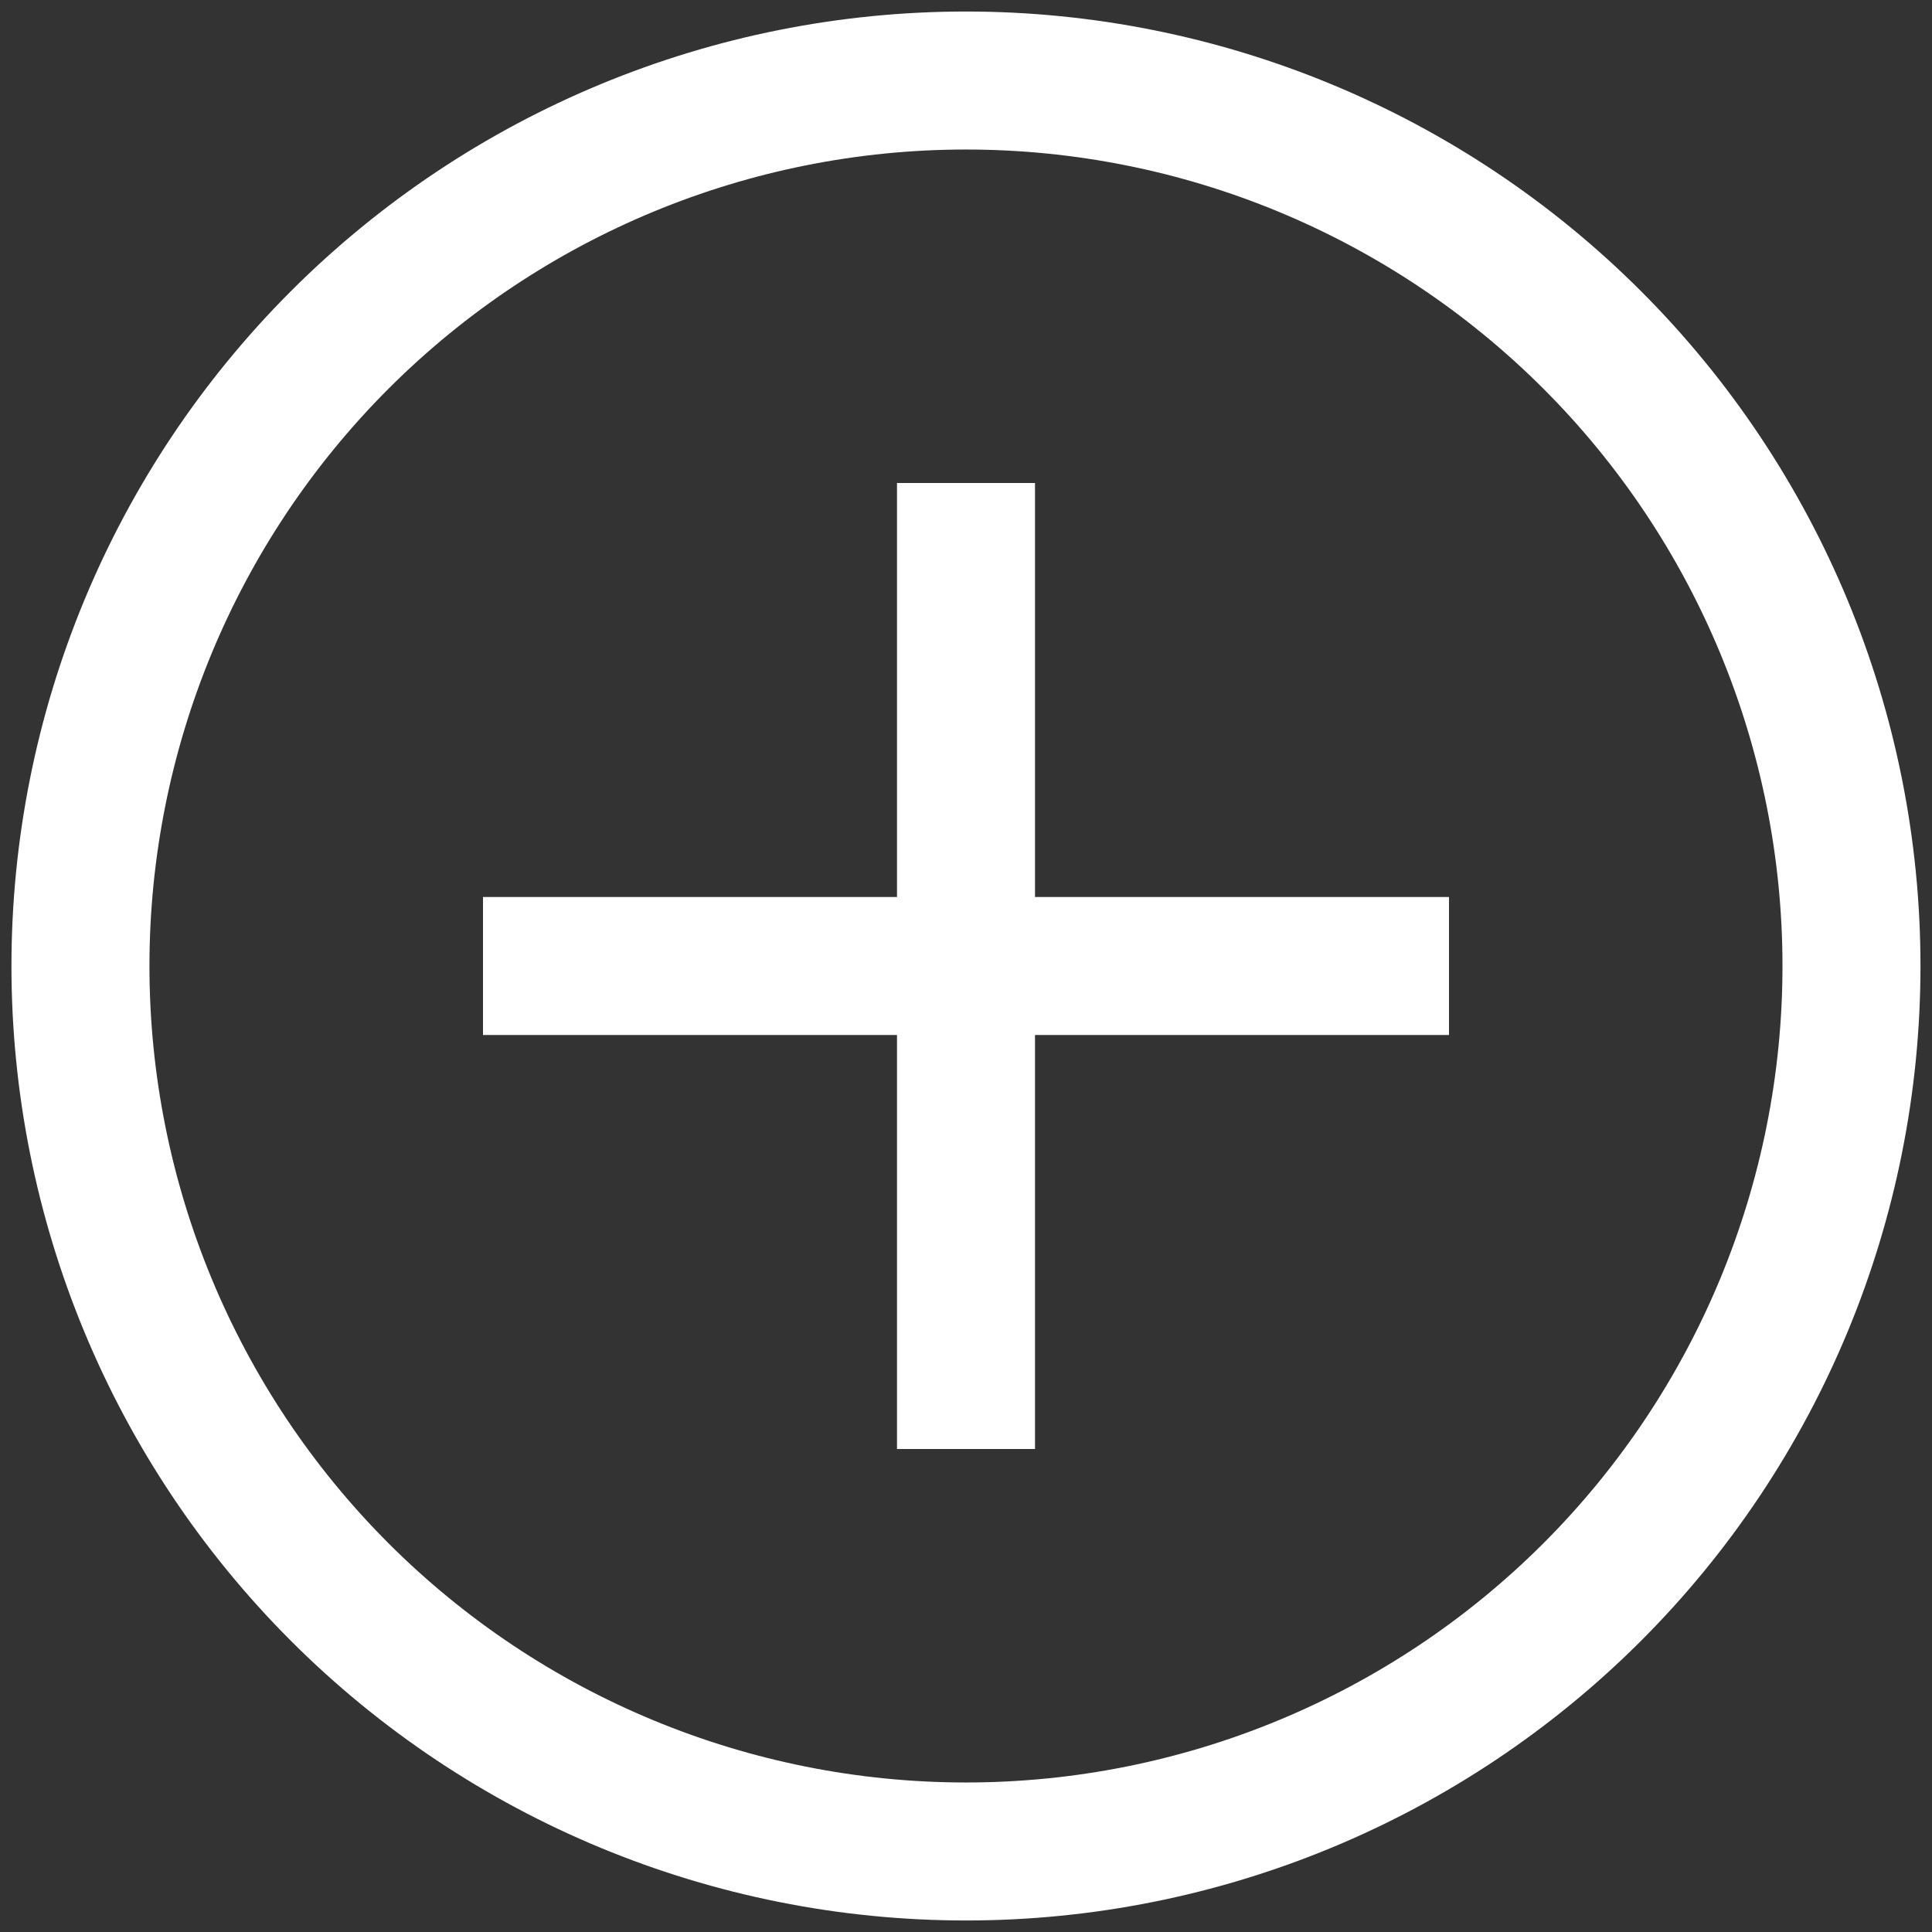
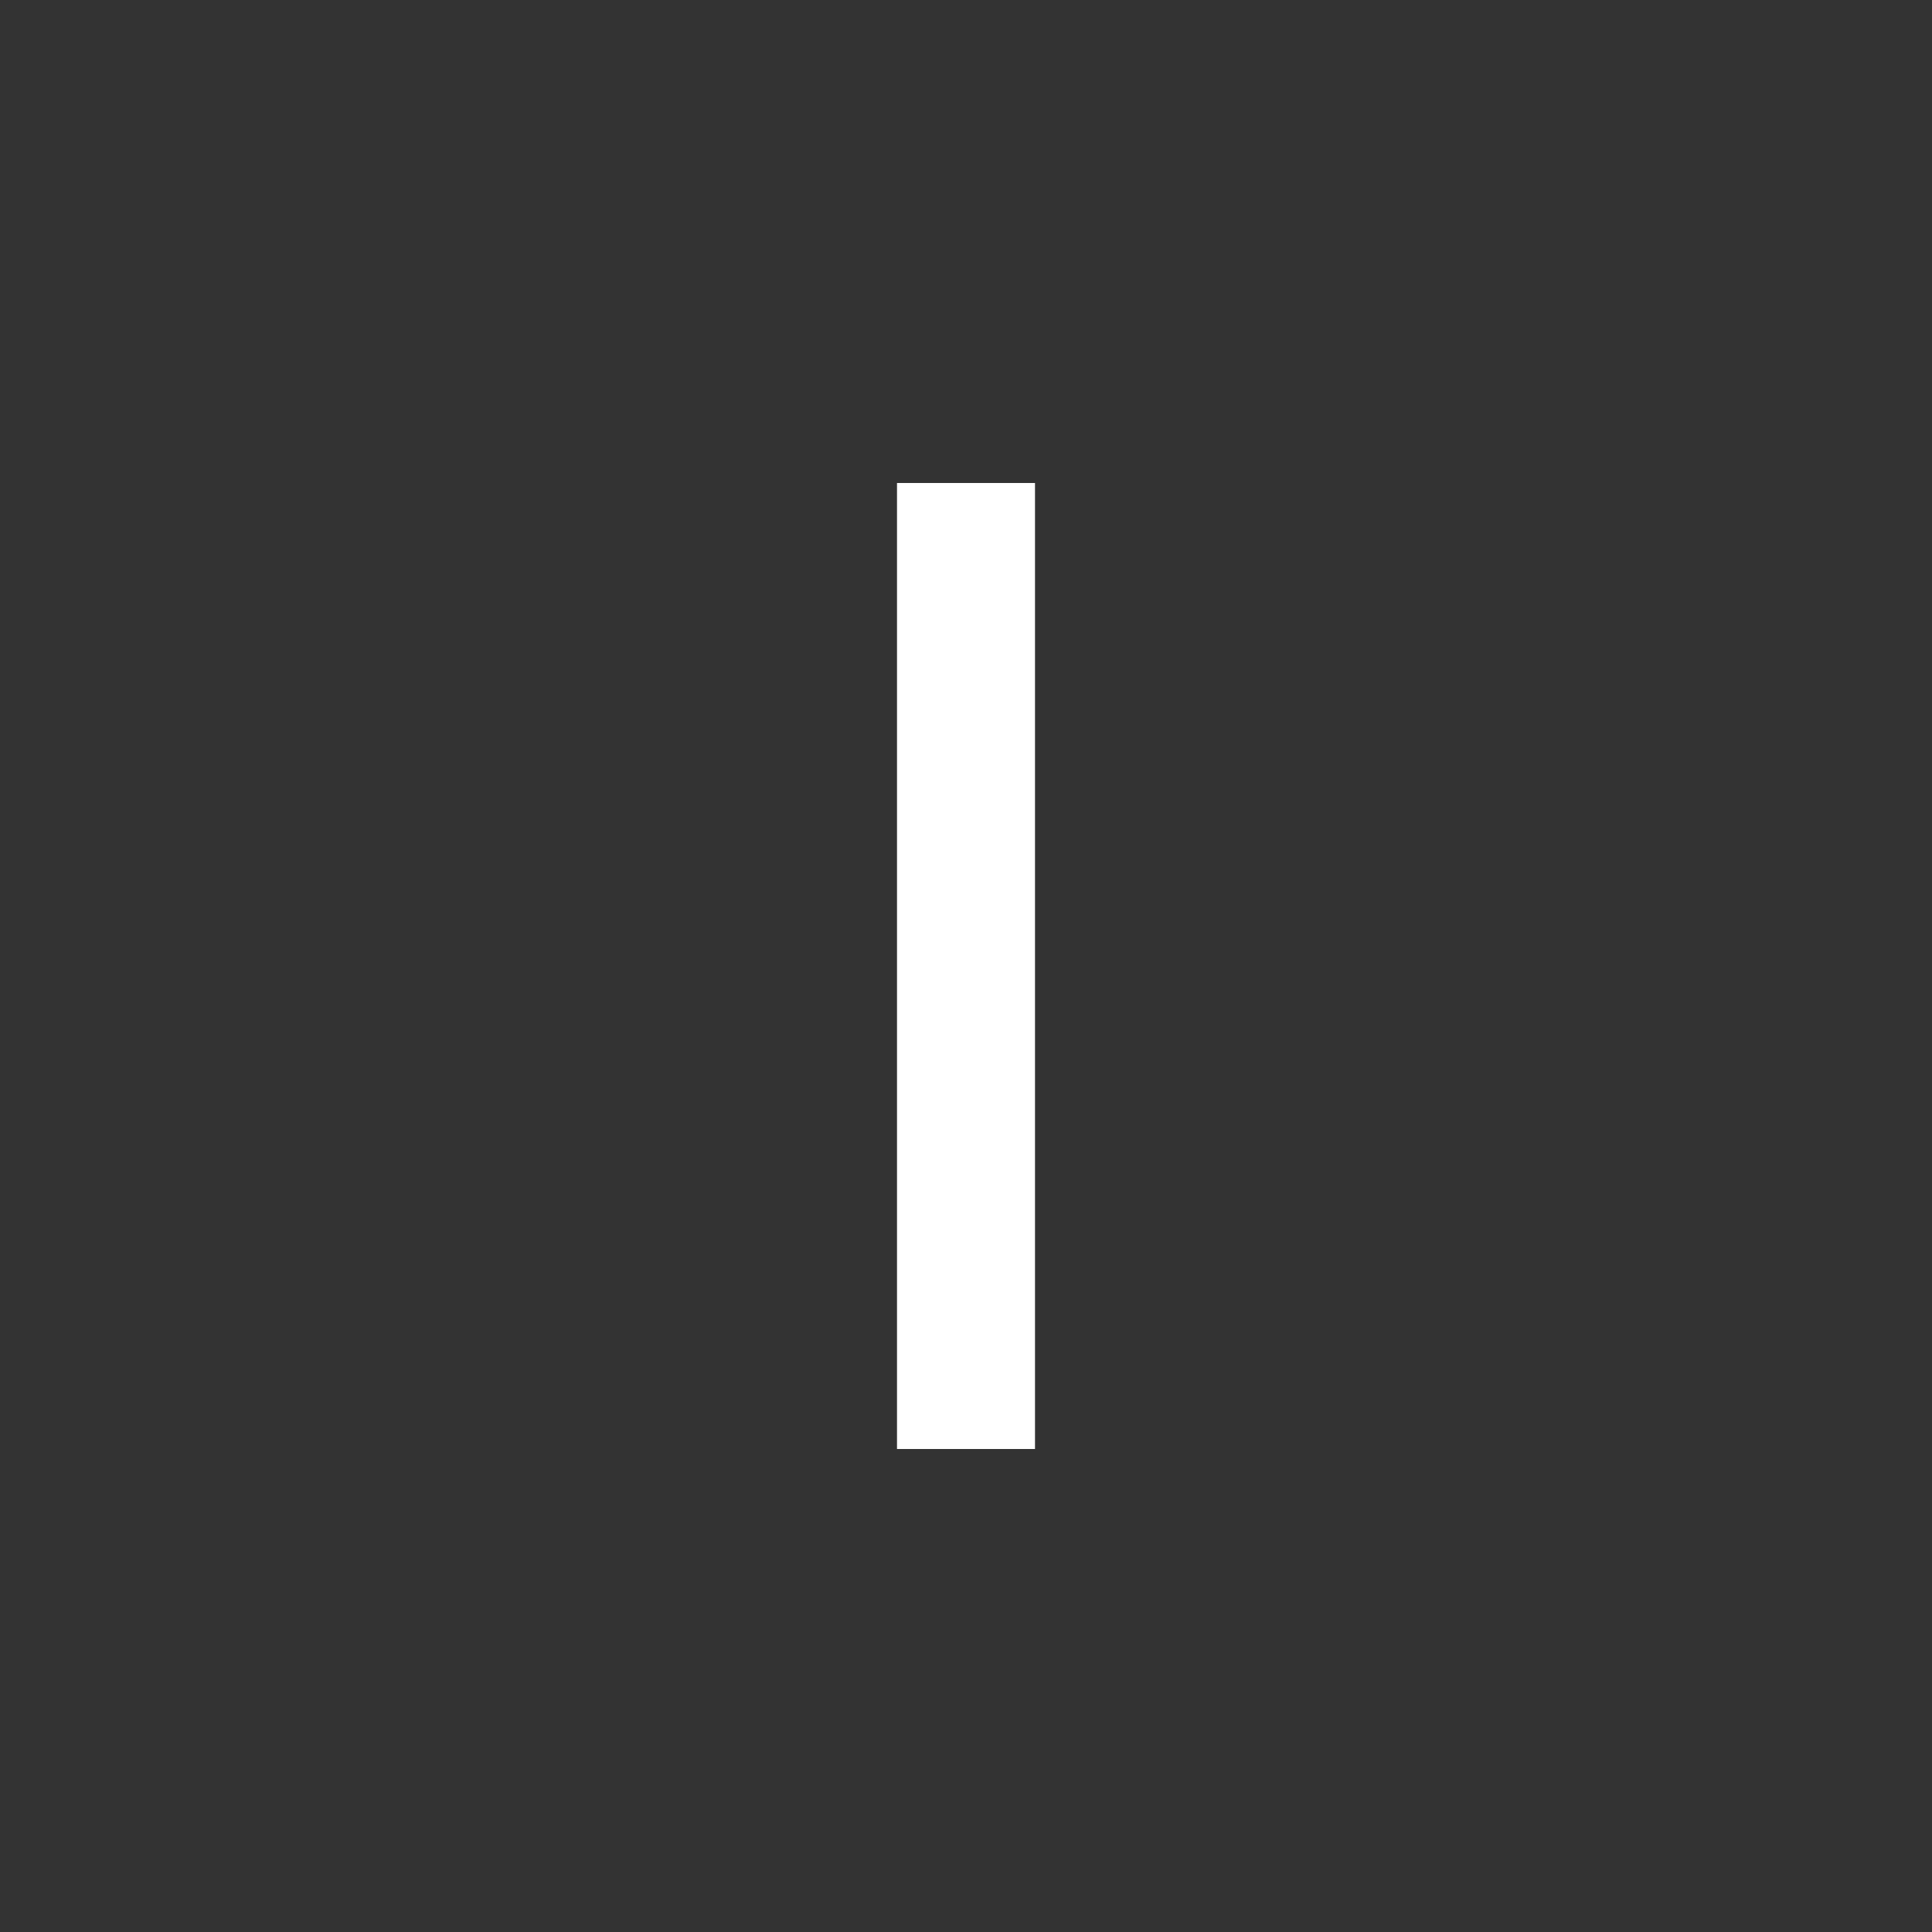
<svg xmlns="http://www.w3.org/2000/svg" width="28" height="28" viewBox="0 0 28 28" fill="none">
  <rect x="0" y="0" width="28" height="28" fill="#333333" stroke="none" />
  <path d="M14 7V21" stroke="white" stroke-width="2" />
-   <path d="M7 14H21" stroke="white" stroke-width="2" />
-   <path d="M1.166 14C1.166 17.404 2.518 20.668 4.925 23.075C7.332 25.481 10.596 26.833 13.999 26.833C17.403 26.833 20.667 25.481 23.074 23.075C25.481 20.668 26.833 17.404 26.833 14C26.833 10.596 25.481 7.332 23.074 4.925C20.667 2.519 17.403 1.167 13.999 1.167C10.596 1.167 7.332 2.519 4.925 4.925C2.518 7.332 1.166 10.596 1.166 14Z" stroke="white" stroke-width="2" />
</svg>